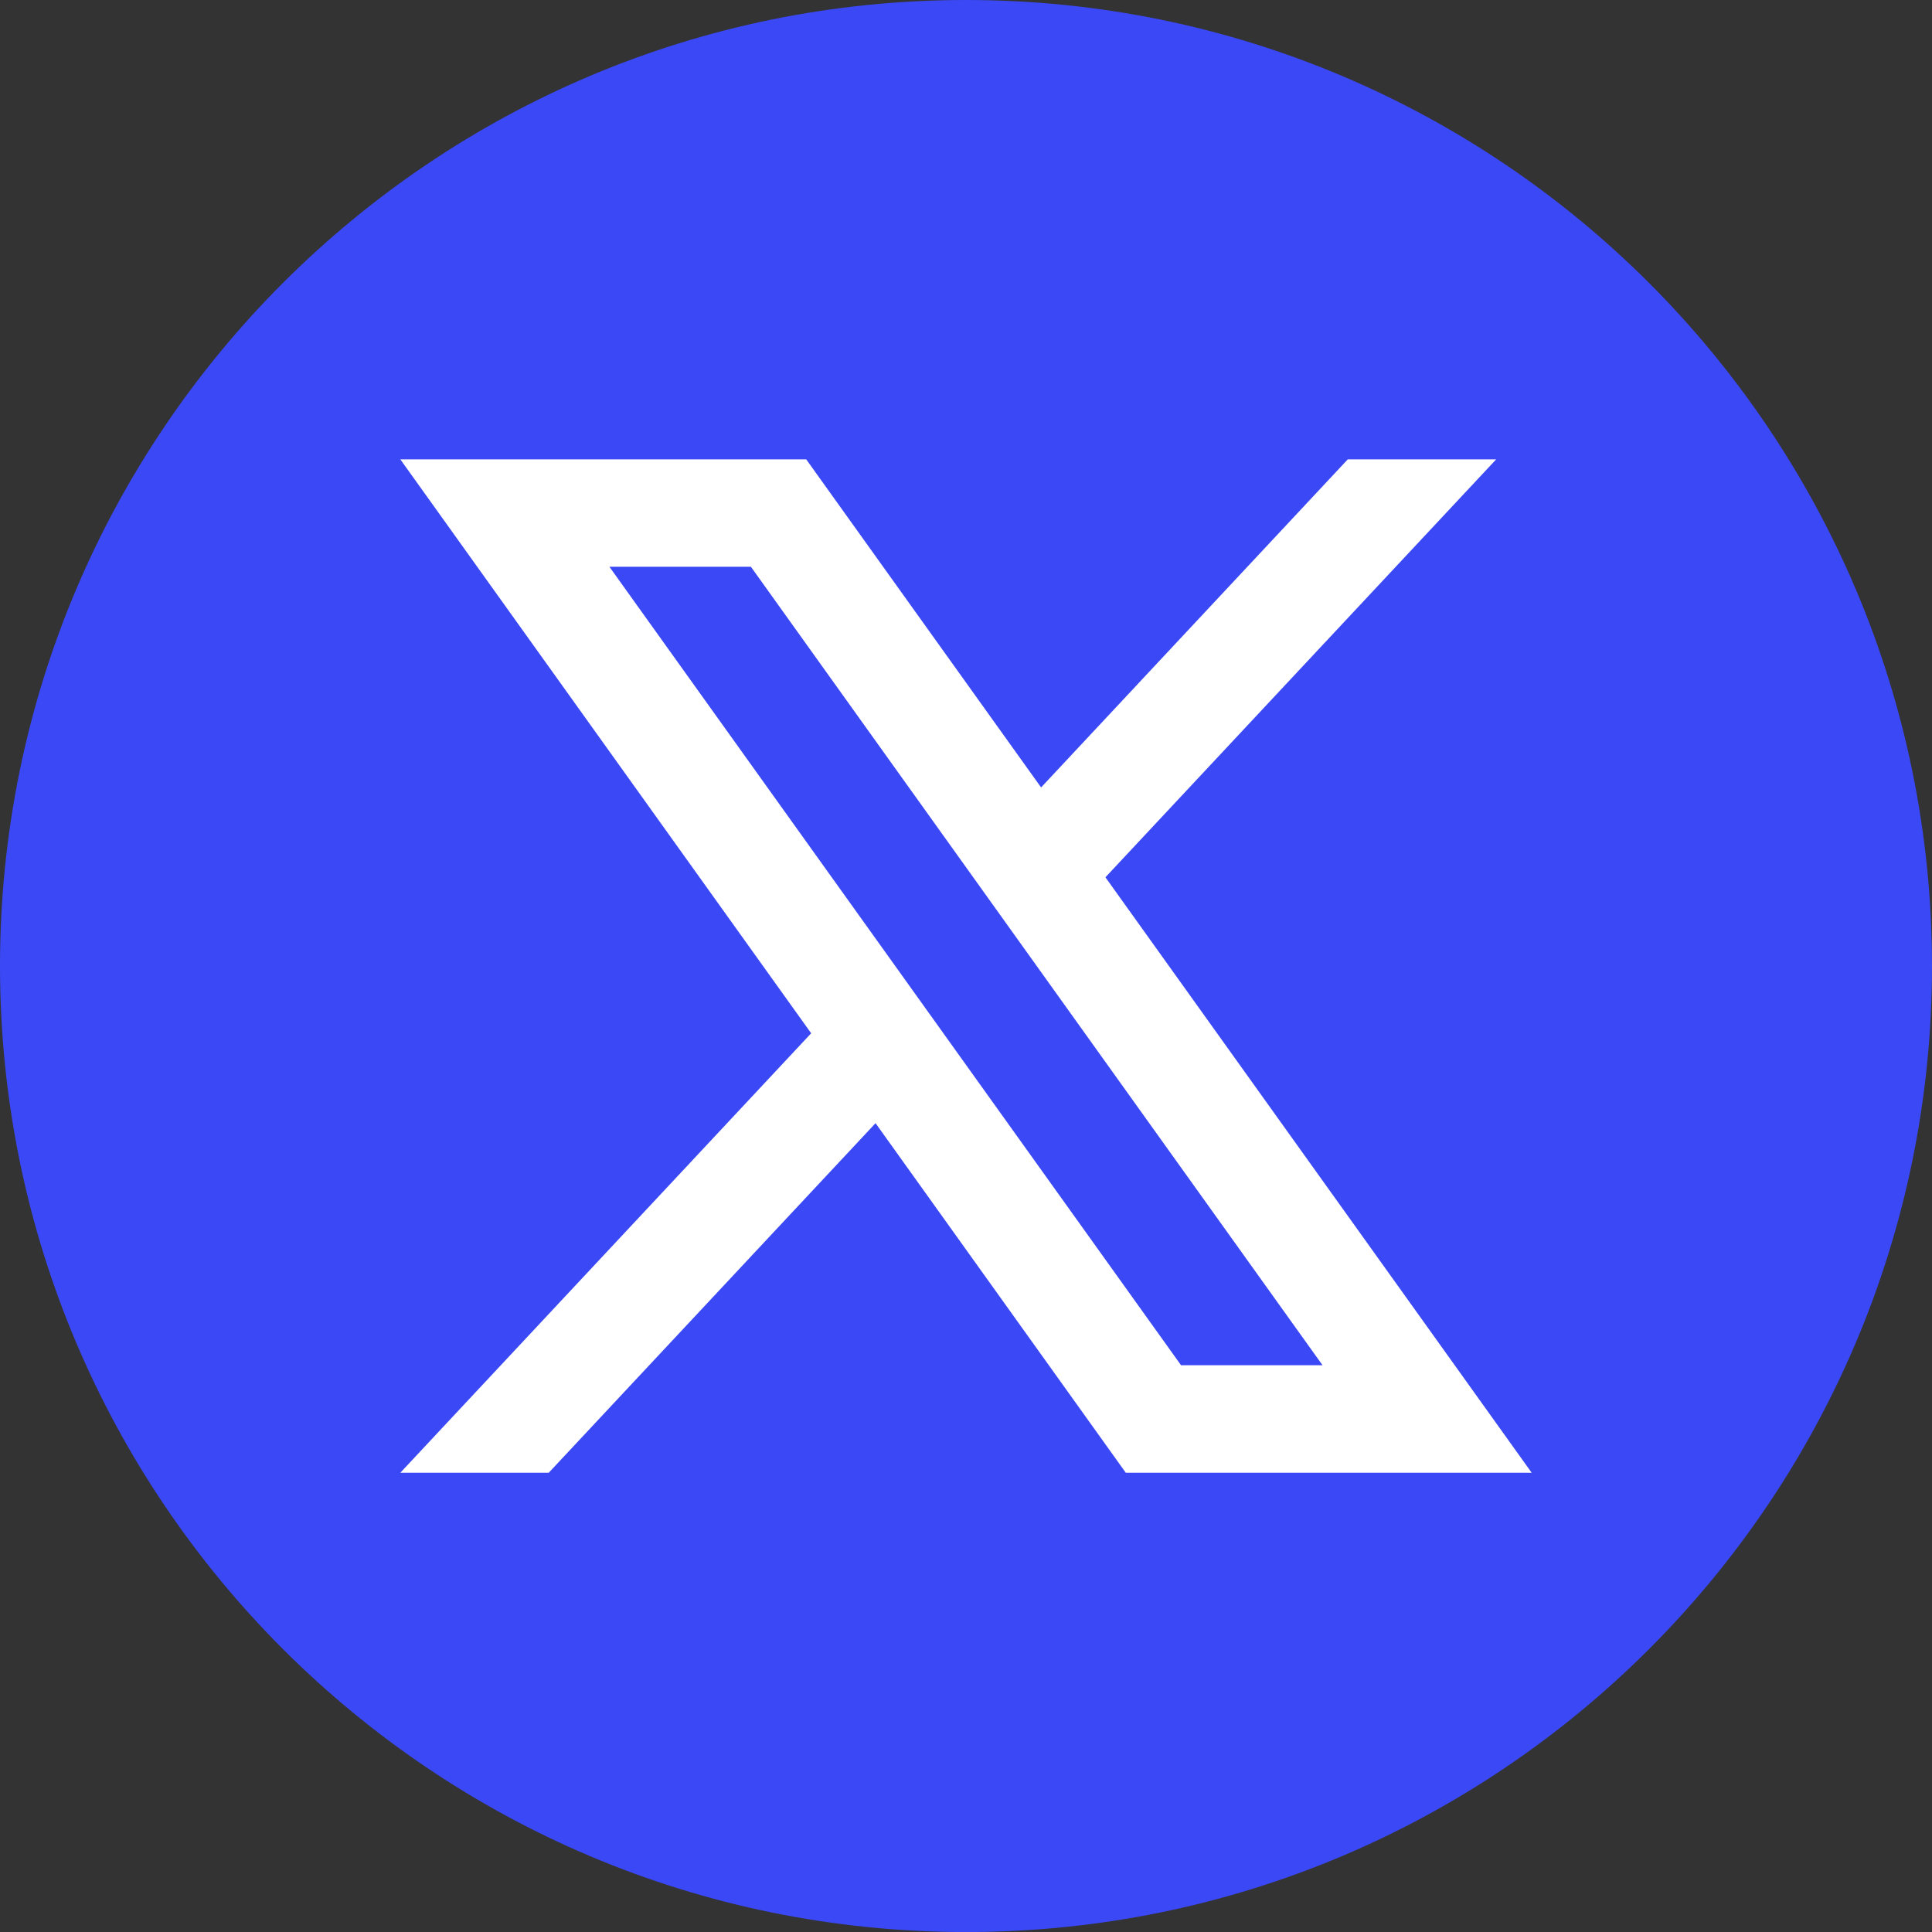
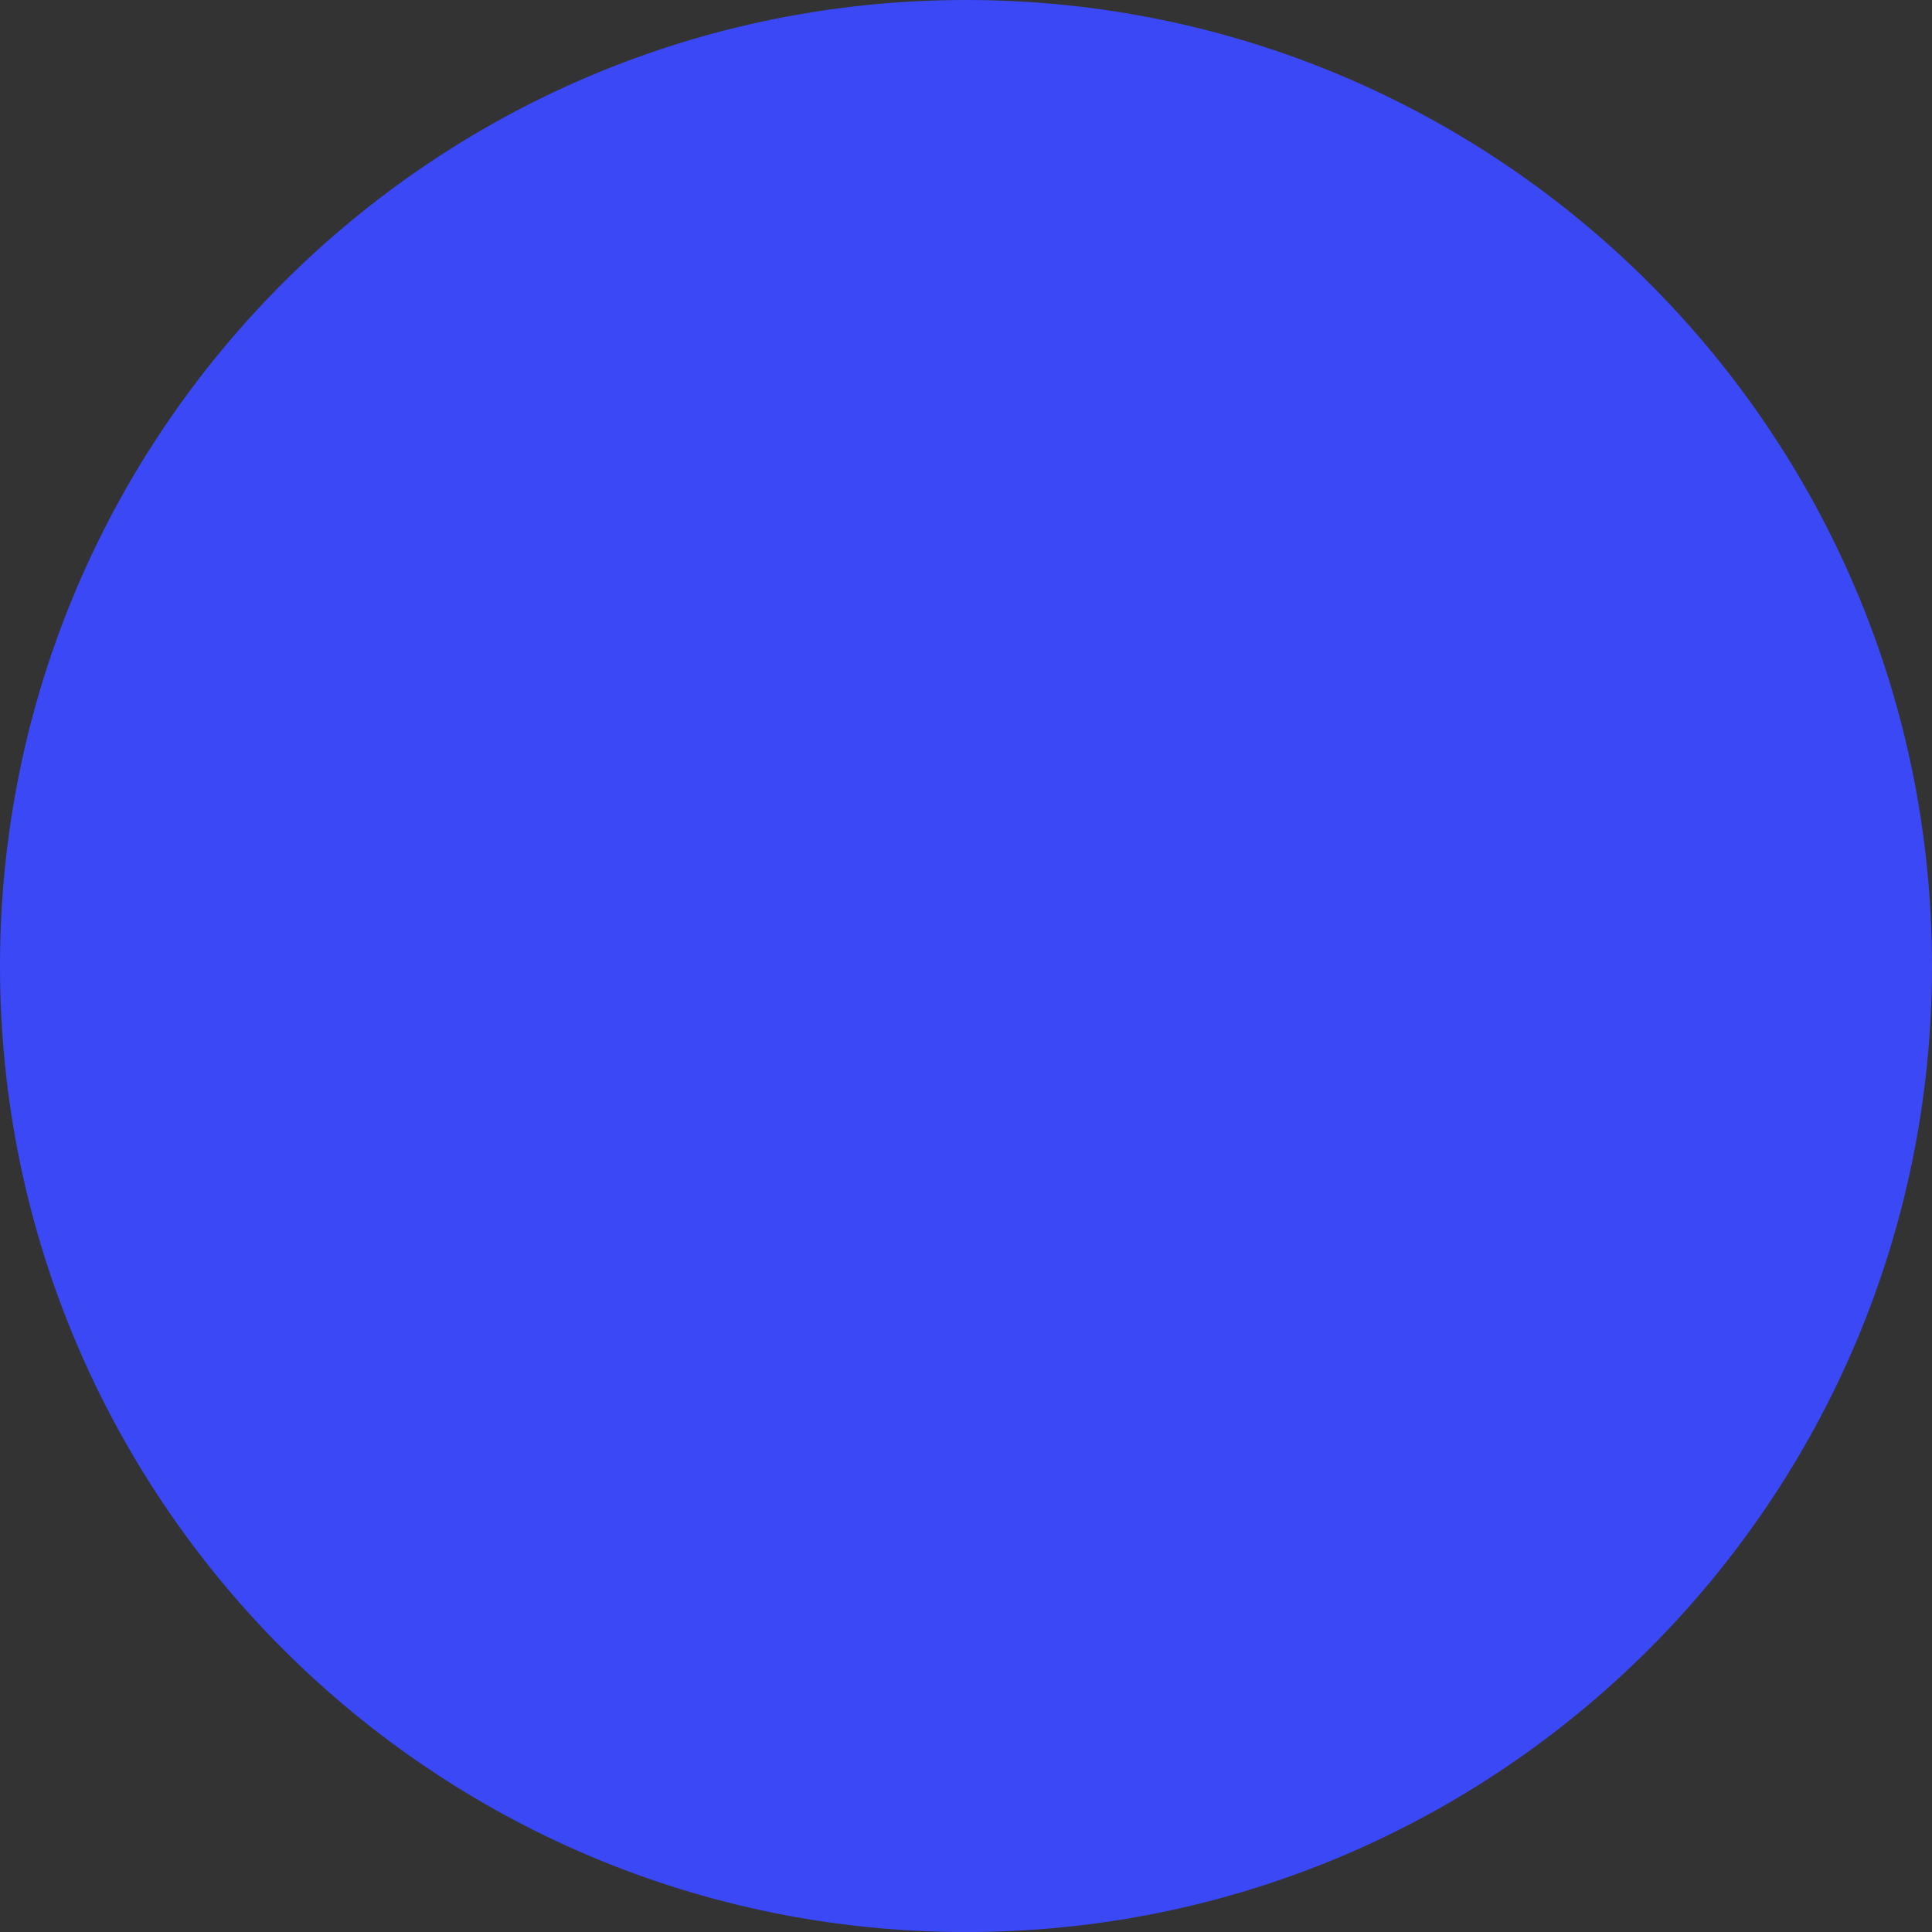
<svg xmlns="http://www.w3.org/2000/svg" version="1.1" id="objects" x="0px" y="0px" viewBox="0 0 397.35 397.35" style="enable-background:new 0 0 397.35 397.35;" xml:space="preserve">
  <rect x="0" y="0" width="397.35" height="397.35" fill="#333333" stroke="none" />
  <style type="text/css">
	.st0{fill:#3B48F6;}
	.st1{fill:#FFFFFF;}
</style>
  <g>
    <path class="st0" d="M397.35,198.68c0,109.73-88.95,198.68-198.68,198.68h0C88.95,397.35,0,308.4,0,198.68v0   C0,88.95,88.95,0,198.68,0h0C308.4,0,397.35,88.95,397.35,198.68L397.35,198.68z" />
-     <path class="st1" d="M227.35,180.43l80.37-85.96H277.2l-63.08,67.48l-48.31-67.48H82.33l84.5,118.04l-84.5,90.39h30.52l67.22-71.9   l51.47,71.9h83.48L227.35,180.43z M125.34,116.57h29.1l117.56,164.21h-29.1L125.34,116.57z" />
  </g>
</svg>